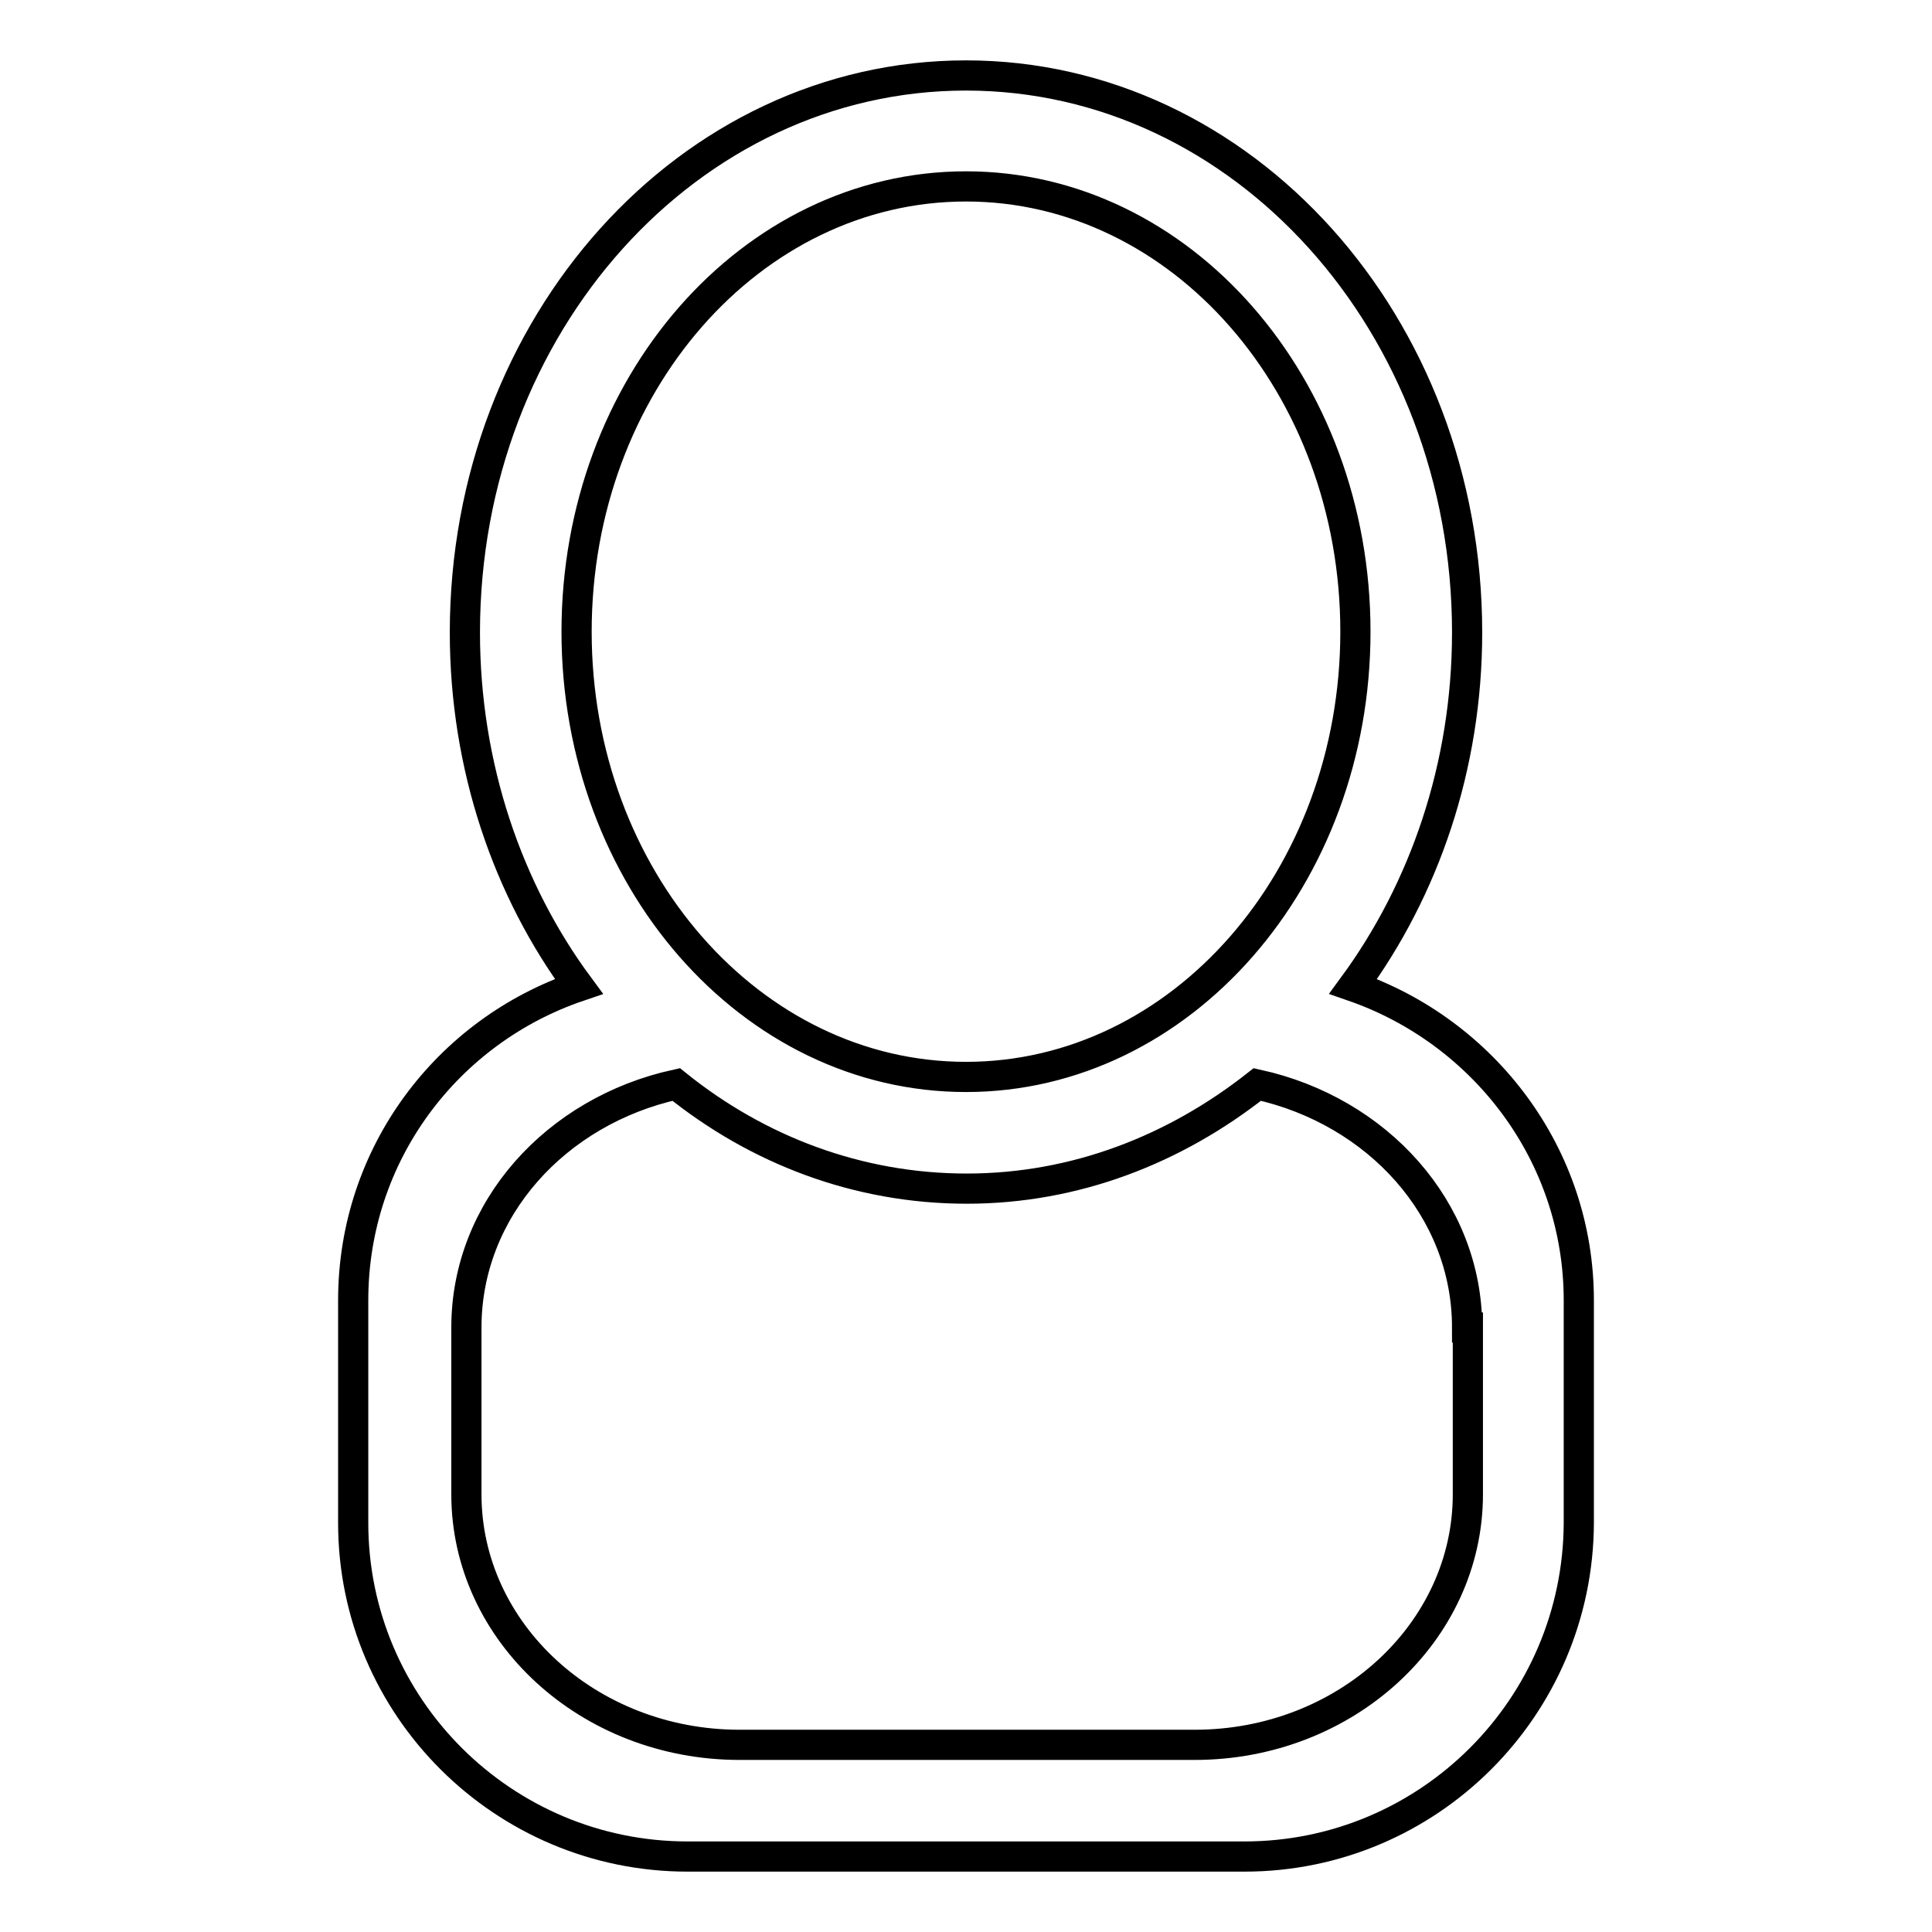
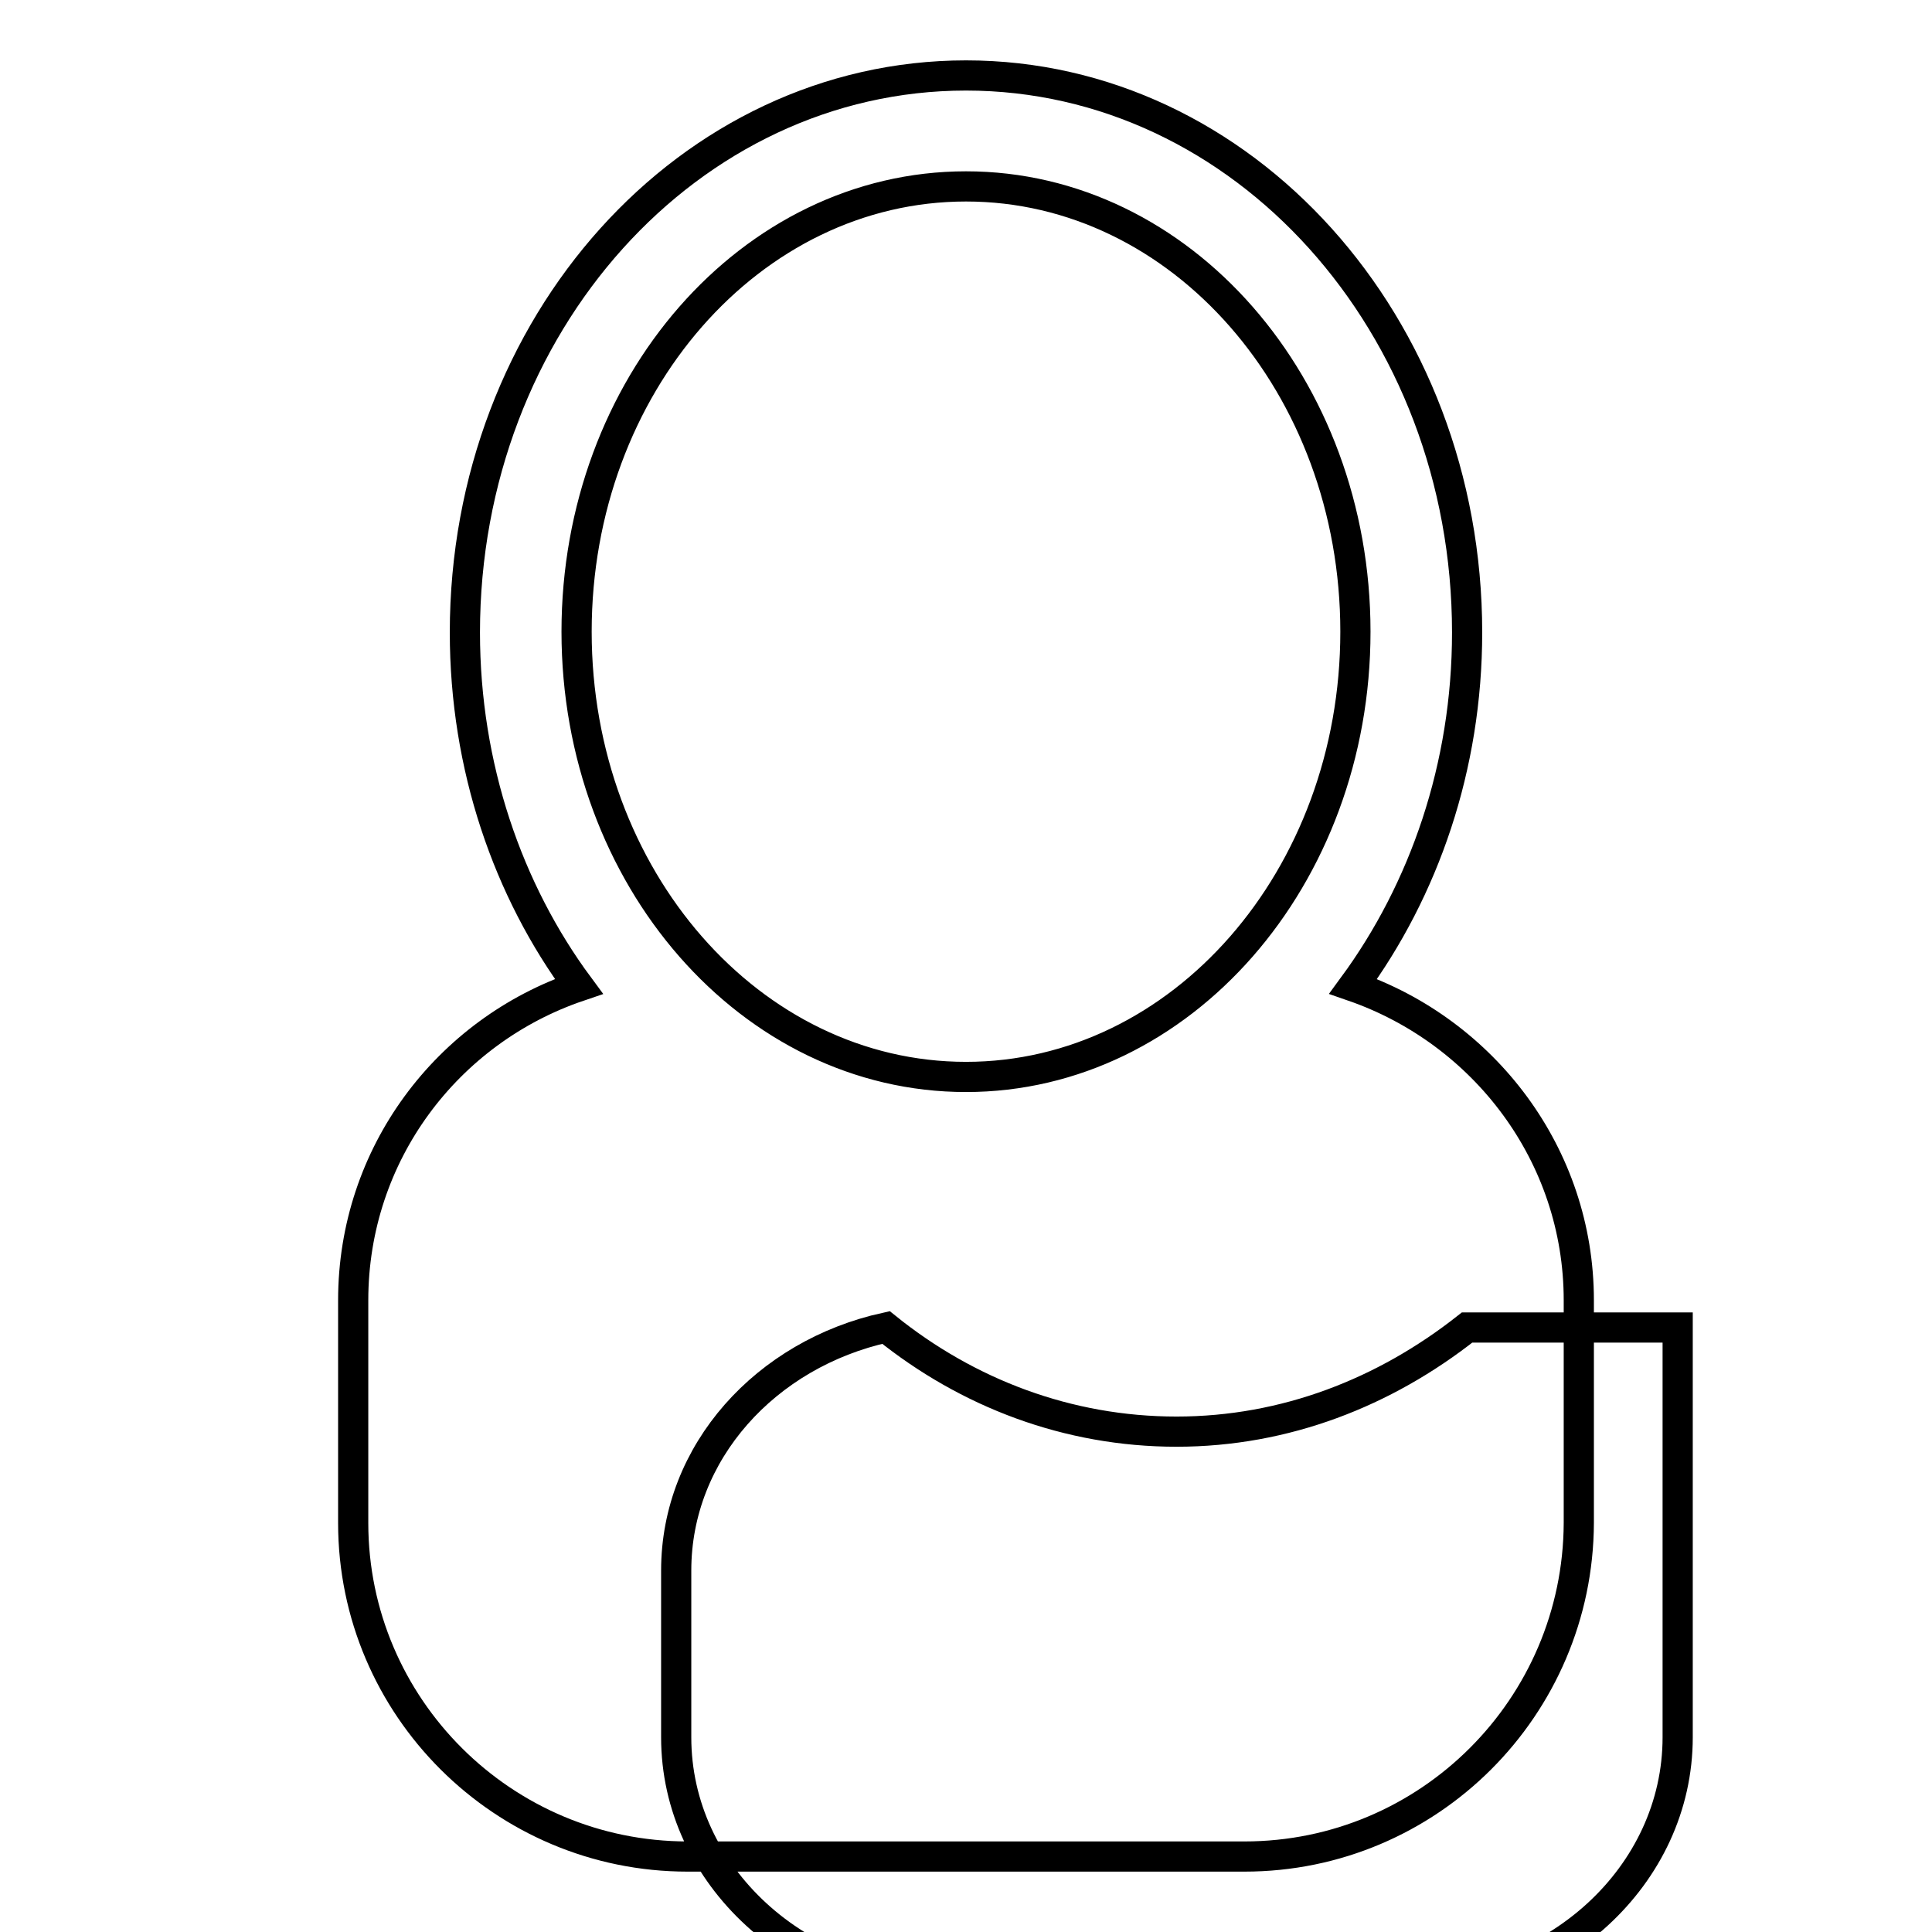
<svg xmlns="http://www.w3.org/2000/svg" version="1.1" x="0px" y="0px" viewBox="0 0 256 256" enable-background="new 0 0 256 256" xml:space="preserve">
  <g>
-     <path stroke-width="4" fill-opacity="0" stroke="#000000" d="M164.9,246H91.1c-24.4,0-44.3-19.8-44.3-44.2v-29.5c0-19.4,12.5-35.7,29.9-41.6 c-9.4-12.7-15.1-29.1-15.1-46.9C61.6,43,91.3,10,128,10c36.7,0,66.4,33,66.4,73.8c0,17.8-5.7,34.1-15.1,46.9 c17.3,6,29.9,22.3,29.9,41.6v29.5C209.1,226.2,189.3,246,164.9,246z M179.6,83.7c0-32.6-23.1-59-51.6-59c-28.5,0-51.6,26.4-51.6,59 c0,32.6,23.1,59,51.6,59C156.5,142.7,179.6,116.3,179.6,83.7z M194.4,175.9c0-15.7-11.9-28.7-27.8-32.2 c-10.9,8.6-24.1,13.8-38.5,13.8c-14.4,0-27.7-5.1-38.5-13.8c-15.9,3.5-27.8,16.5-27.8,32.2v22.1c0,18.3,16.2,33.2,36.2,33.2h60.3 c20,0,36.2-14.9,36.2-33.2V175.9L194.4,175.9z" />
+     <path stroke-width="4" fill-opacity="0" stroke="#000000" d="M164.9,246H91.1c-24.4,0-44.3-19.8-44.3-44.2v-29.5c0-19.4,12.5-35.7,29.9-41.6 c-9.4-12.7-15.1-29.1-15.1-46.9C61.6,43,91.3,10,128,10c36.7,0,66.4,33,66.4,73.8c0,17.8-5.7,34.1-15.1,46.9 c17.3,6,29.9,22.3,29.9,41.6v29.5C209.1,226.2,189.3,246,164.9,246z M179.6,83.7c0-32.6-23.1-59-51.6-59c-28.5,0-51.6,26.4-51.6,59 c0,32.6,23.1,59,51.6,59C156.5,142.7,179.6,116.3,179.6,83.7z M194.4,175.9c-10.9,8.6-24.1,13.8-38.5,13.8c-14.4,0-27.7-5.1-38.5-13.8c-15.9,3.5-27.8,16.5-27.8,32.2v22.1c0,18.3,16.2,33.2,36.2,33.2h60.3 c20,0,36.2-14.9,36.2-33.2V175.9L194.4,175.9z" />
  </g>
</svg>